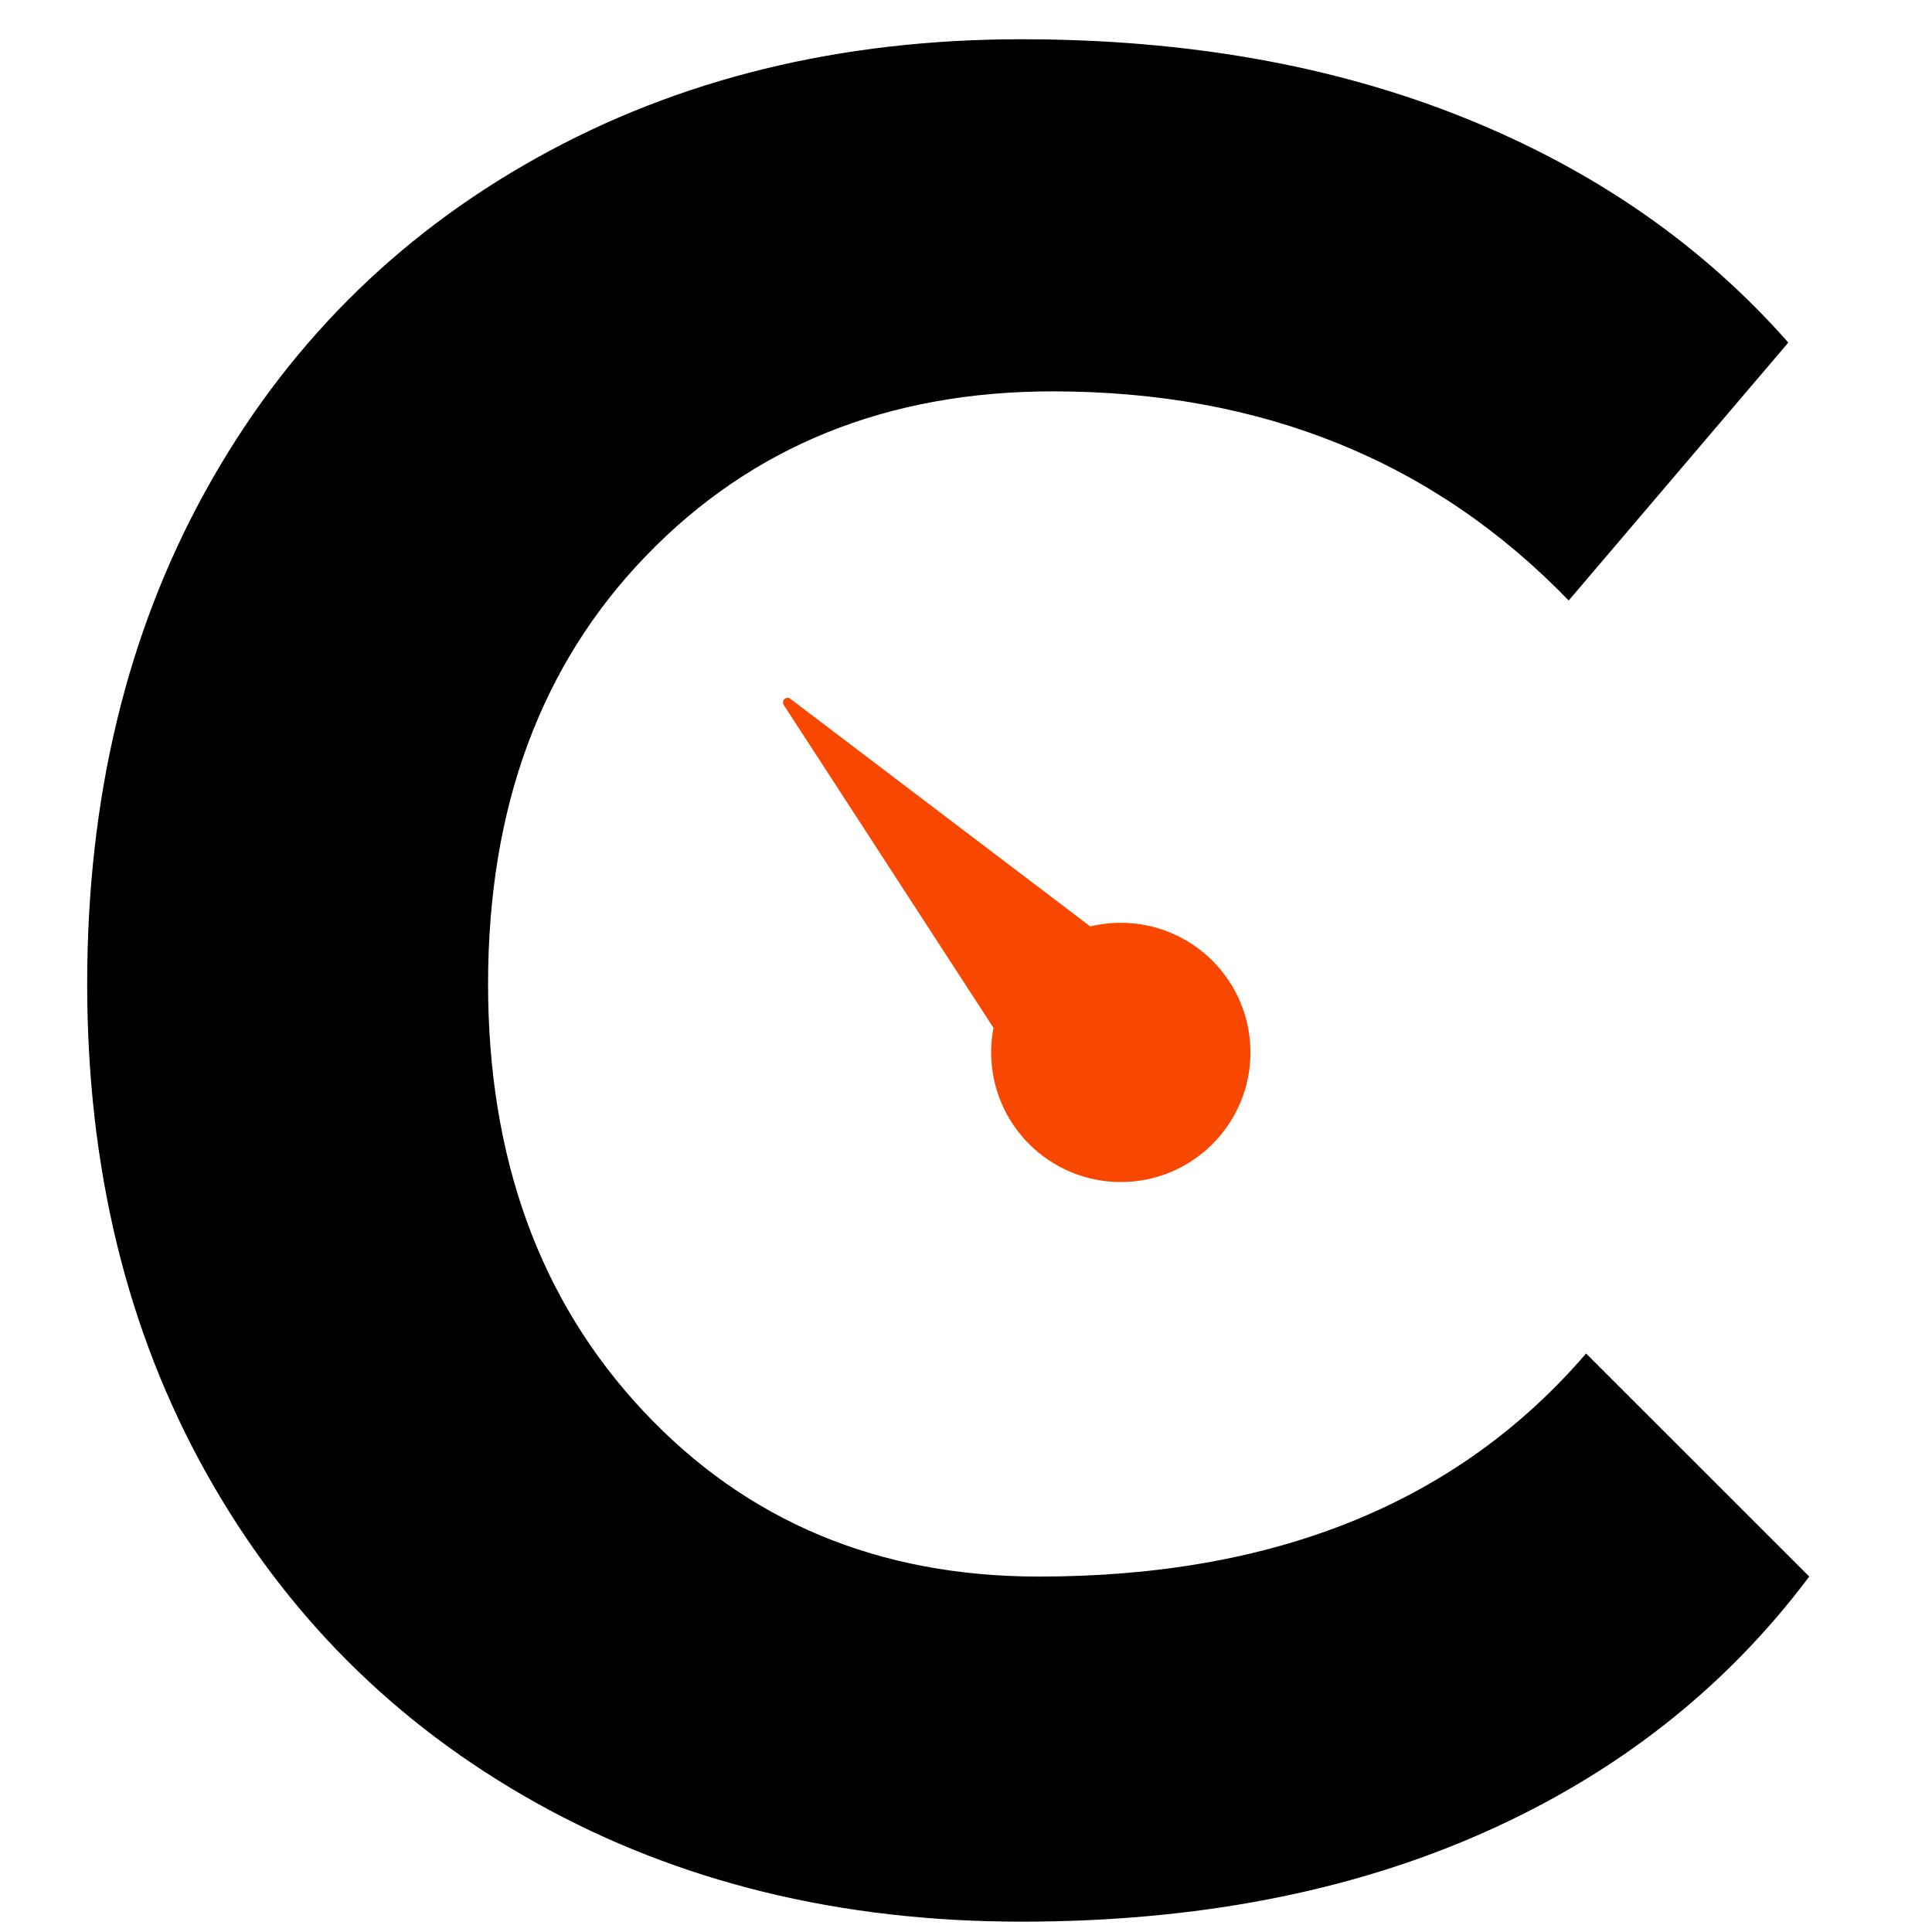
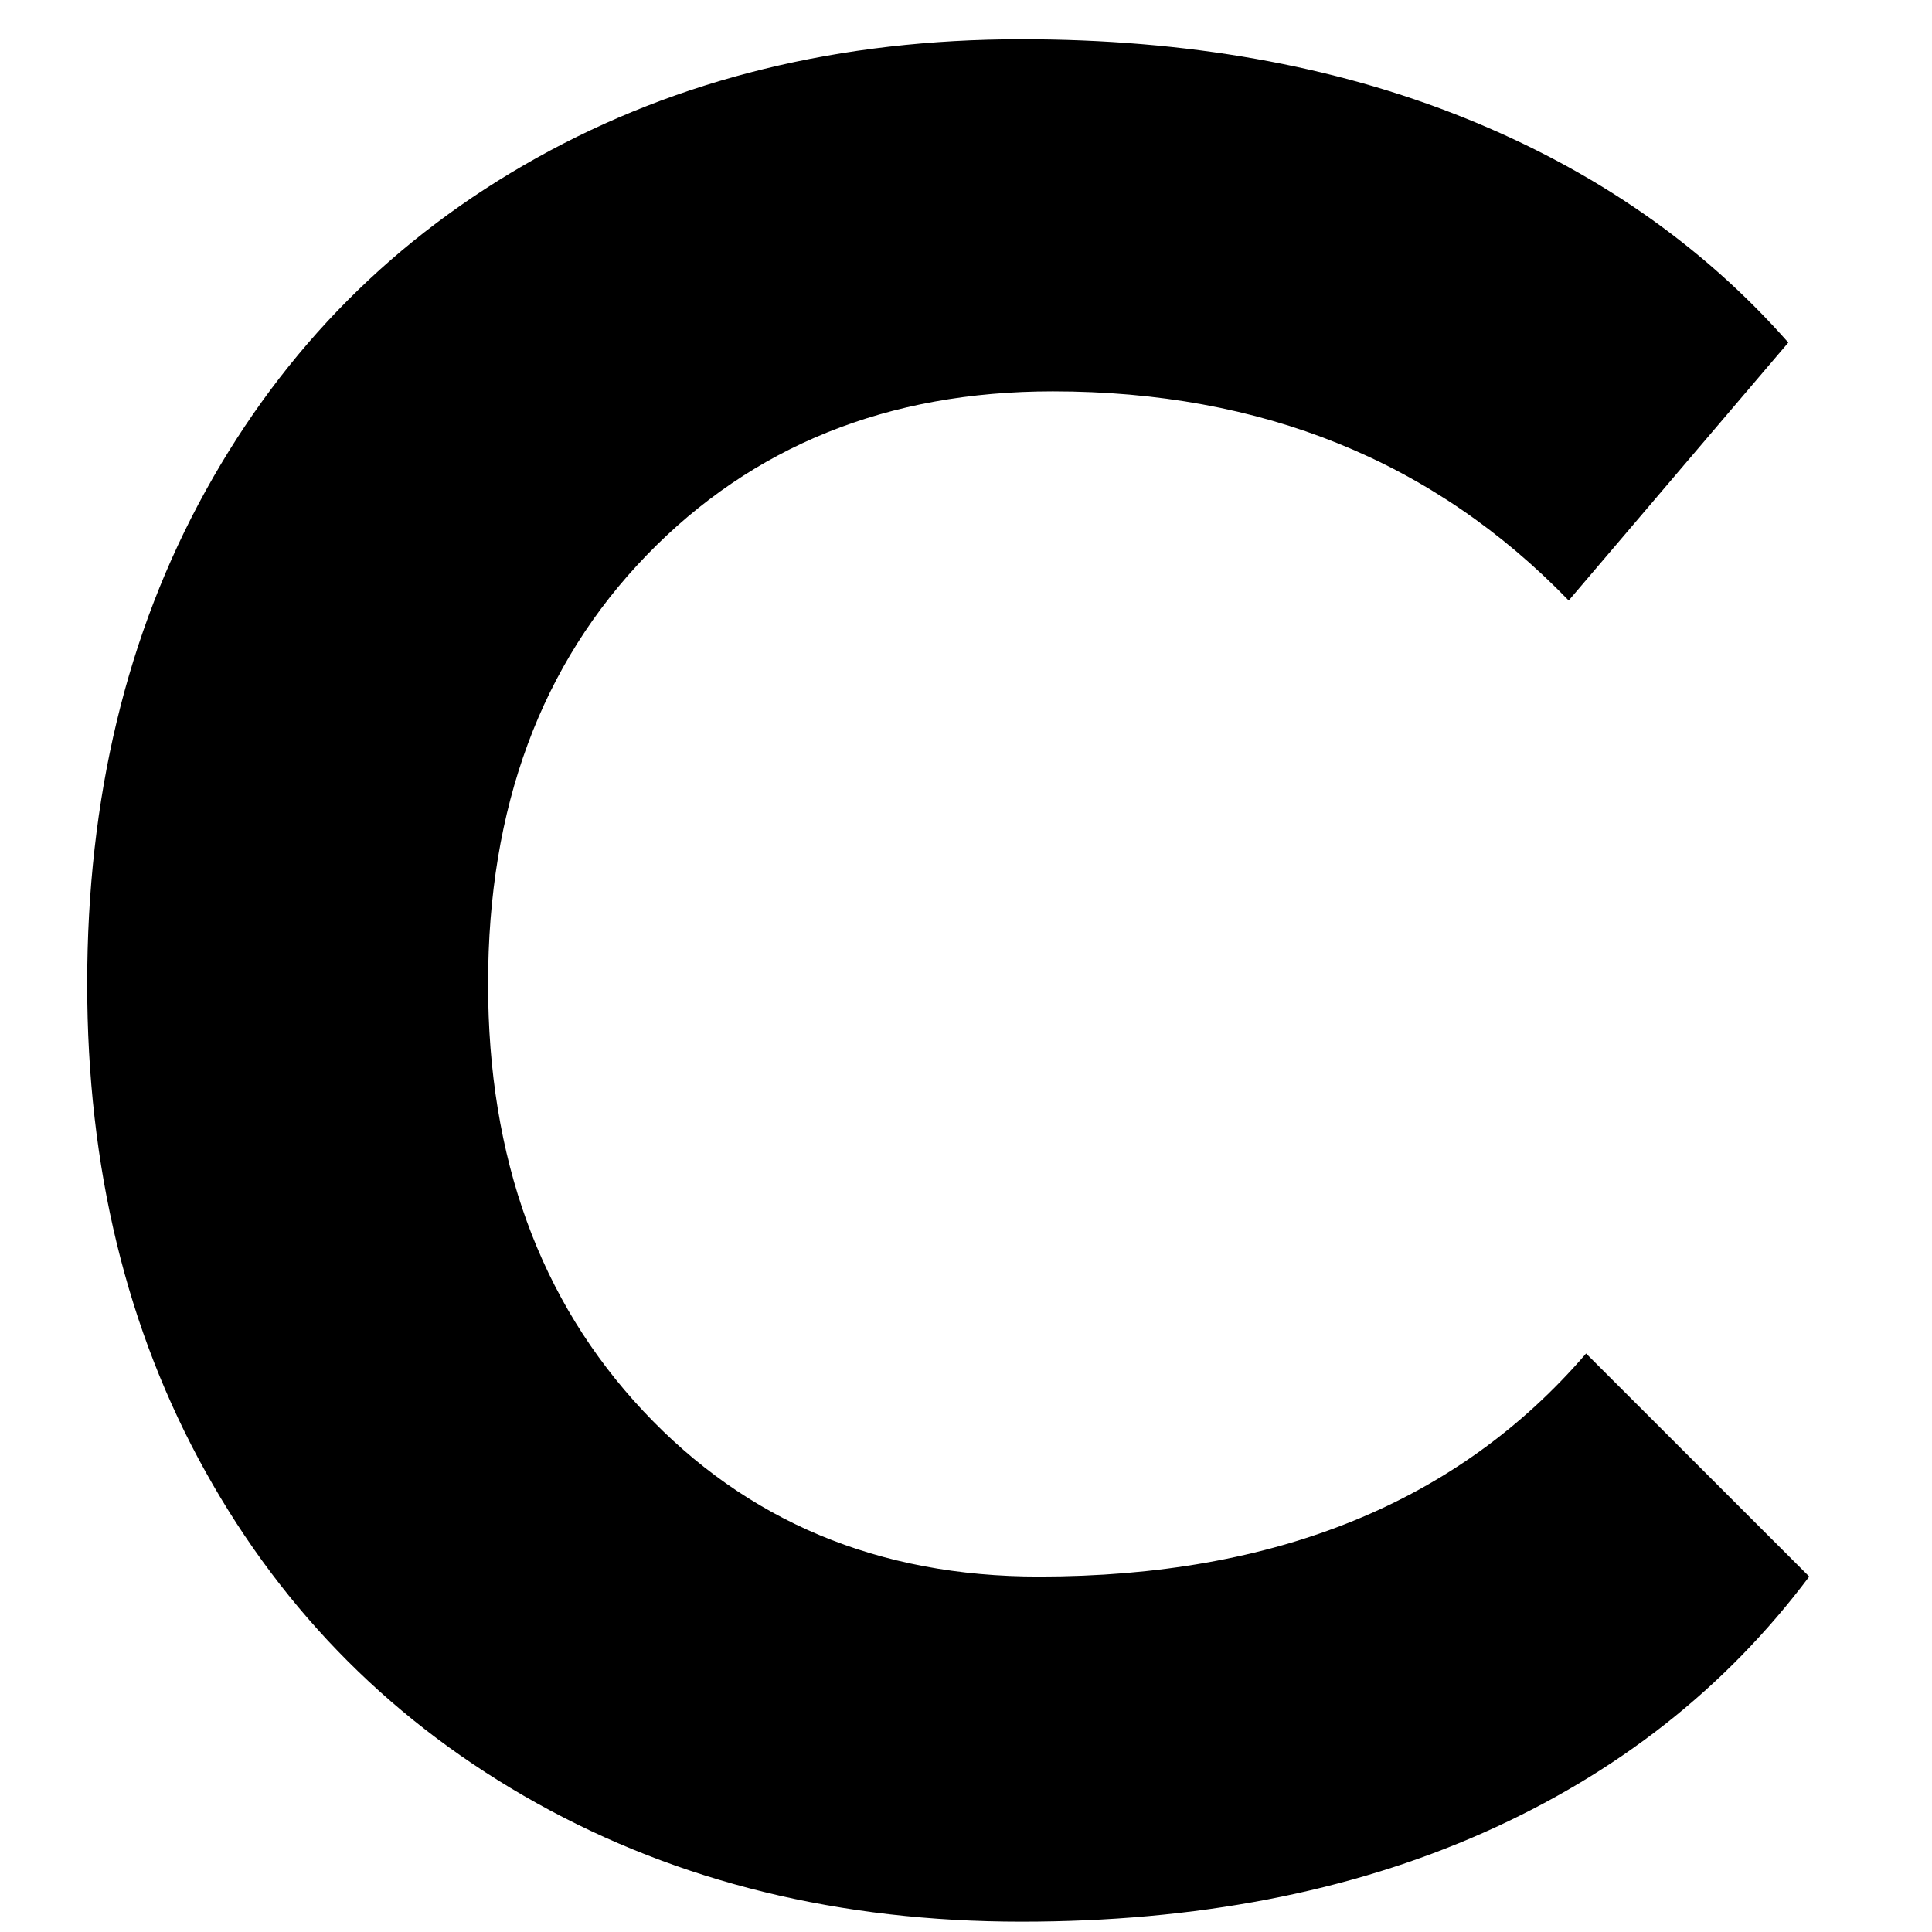
<svg xmlns="http://www.w3.org/2000/svg" width="500" zoomAndPan="magnify" viewBox="0 0 375 375" height="500" preserveAspectRatio="xMidYMid meet" version="1.0">
  <defs>
    <g />
    <clipPath id="3c5aaef53e">
      <path d="M 149 129 L 245 129 L 245 238 L 149 238 Z M 149 129 " clip-rule="nonzero" />
    </clipPath>
    <clipPath id="311f1da1fb">
-       <path d="M 154.398 237.555 L 149.395 134.059 L 239.953 129.684 L 244.957 233.18 Z M 154.398 237.555 " clip-rule="nonzero" />
-     </clipPath>
+       </clipPath>
    <clipPath id="625e89ff98">
      <path d="M 35.211 424.176 L 14.895 3.723 L 232.668 -6.801 L 252.984 413.652 Z M 35.211 424.176 " clip-rule="nonzero" />
    </clipPath>
    <clipPath id="cd8126170f">
-       <path d="M 151 135 L 243 135 L 243 230 L 151 230 Z M 151 135 " clip-rule="nonzero" />
-     </clipPath>
+       </clipPath>
    <clipPath id="c1fe56f935">
-       <path d="M 154.398 237.555 L 149.395 134.059 L 239.953 129.684 L 244.957 233.18 Z M 154.398 237.555 " clip-rule="nonzero" />
-     </clipPath>
+       </clipPath>
    <clipPath id="68ec6c9421">
      <path d="M 35.211 424.176 L 14.895 3.723 L 232.668 -6.801 L 252.984 413.652 Z M 35.211 424.176 " clip-rule="nonzero" />
    </clipPath>
  </defs>
  <g fill="#000000" fill-opacity="1">
    <g transform="translate(-6.766, 370.291)">
      <g>
        <path d="M 311.25 -253.734 C 285.082 -280.797 251.703 -294.328 211.109 -294.328 C 179.078 -294.328 152.801 -283.727 132.281 -262.531 C 111.758 -241.332 101.5 -213.594 101.5 -179.312 C 101.5 -145.477 111.535 -117.848 131.609 -96.422 C 151.68 -74.992 177.281 -64.281 208.406 -64.281 C 254.414 -64.281 289.82 -78.711 314.625 -107.578 L 357.938 -64.281 C 341.695 -42.625 320.609 -26.047 294.672 -14.547 C 268.734 -3.047 238.848 2.703 205.016 2.703 C 169.828 2.703 138.473 -4.961 110.953 -20.297 C 83.441 -35.629 62.02 -57.055 46.688 -84.578 C 31.352 -112.098 23.688 -143.676 23.688 -179.312 C 23.688 -215.395 31.352 -247.305 46.688 -275.047 C 62.02 -302.785 83.441 -324.32 110.953 -339.656 C 138.473 -355 169.828 -362.672 205.016 -362.672 C 237.047 -362.672 265.691 -357.594 290.953 -347.438 C 316.211 -337.289 337.188 -322.742 353.875 -303.797 Z M 311.25 -253.734 " />
      </g>
    </g>
  </g>
  <g clip-path="url(#3c5aaef53e)">
    <g clip-path="url(#311f1da1fb)">
      <g clip-path="url(#625e89ff98)">
-         <path fill="#f84701" d="M 182.727 -0.402 C 169.359 3.016 156.289 7.777 143.867 13.758 C 131.664 19.629 119.965 26.723 109.102 34.859 C 98.34 42.914 88.293 52.051 79.246 62.016 C 70.195 71.984 62.07 82.859 55.09 94.348 C 48.047 105.953 42.105 118.285 37.441 130.984 C 32.688 143.93 29.207 157.406 27.098 171.035 C 24.934 185.012 24.188 199.332 24.875 213.582 C 25.562 227.836 27.688 242.008 31.191 255.719 C 34.605 269.082 39.367 282.16 45.348 294.582 C 51.219 306.785 58.316 318.48 66.445 329.344 C 74.5 340.109 83.637 350.152 93.605 359.203 C 103.574 368.25 114.445 376.375 125.941 383.355 C 137.543 390.398 149.871 396.34 162.578 401.004 C 175.523 405.758 188.996 409.238 202.625 411.348 C 216.605 413.508 230.918 414.262 245.168 413.57 C 247.516 413.457 249.859 413.305 252.199 413.117 L 251.344 395.41 C 249.008 395.609 246.672 395.766 244.312 395.879 C 138.203 401.008 47.695 318.848 42.566 212.73 C 37.438 106.613 119.609 16.109 225.719 10.984 C 228.078 10.871 230.418 10.801 232.762 10.77 L 231.906 -6.938 C 229.559 -6.906 227.215 -6.824 224.863 -6.711 C 210.613 -6.023 196.434 -3.895 182.727 -0.402 Z M 182.727 -0.402 " fill-opacity="1" fill-rule="nonzero" />
-       </g>
+         </g>
    </g>
  </g>
  <g clip-path="url(#cd8126170f)">
    <g clip-path="url(#c1fe56f935)">
      <g clip-path="url(#68ec6c9421)">
-         <path fill="#f84701" d="M 152.121 136.824 L 192.836 199.504 C 192.465 201.434 192.312 203.441 192.414 205.492 C 193.082 219.367 204.883 230.074 218.762 229.406 C 232.641 228.734 243.352 216.941 242.68 203.062 C 242.012 189.184 230.211 178.473 216.332 179.141 C 214.715 179.219 213.133 179.449 211.617 179.816 L 153.402 135.633 C 153.062 135.371 152.582 135.395 152.266 135.695 C 151.945 135.988 151.891 136.465 152.121 136.824 Z M 152.121 136.824 " fill-opacity="1" fill-rule="nonzero" />
-       </g>
+         </g>
    </g>
  </g>
</svg>